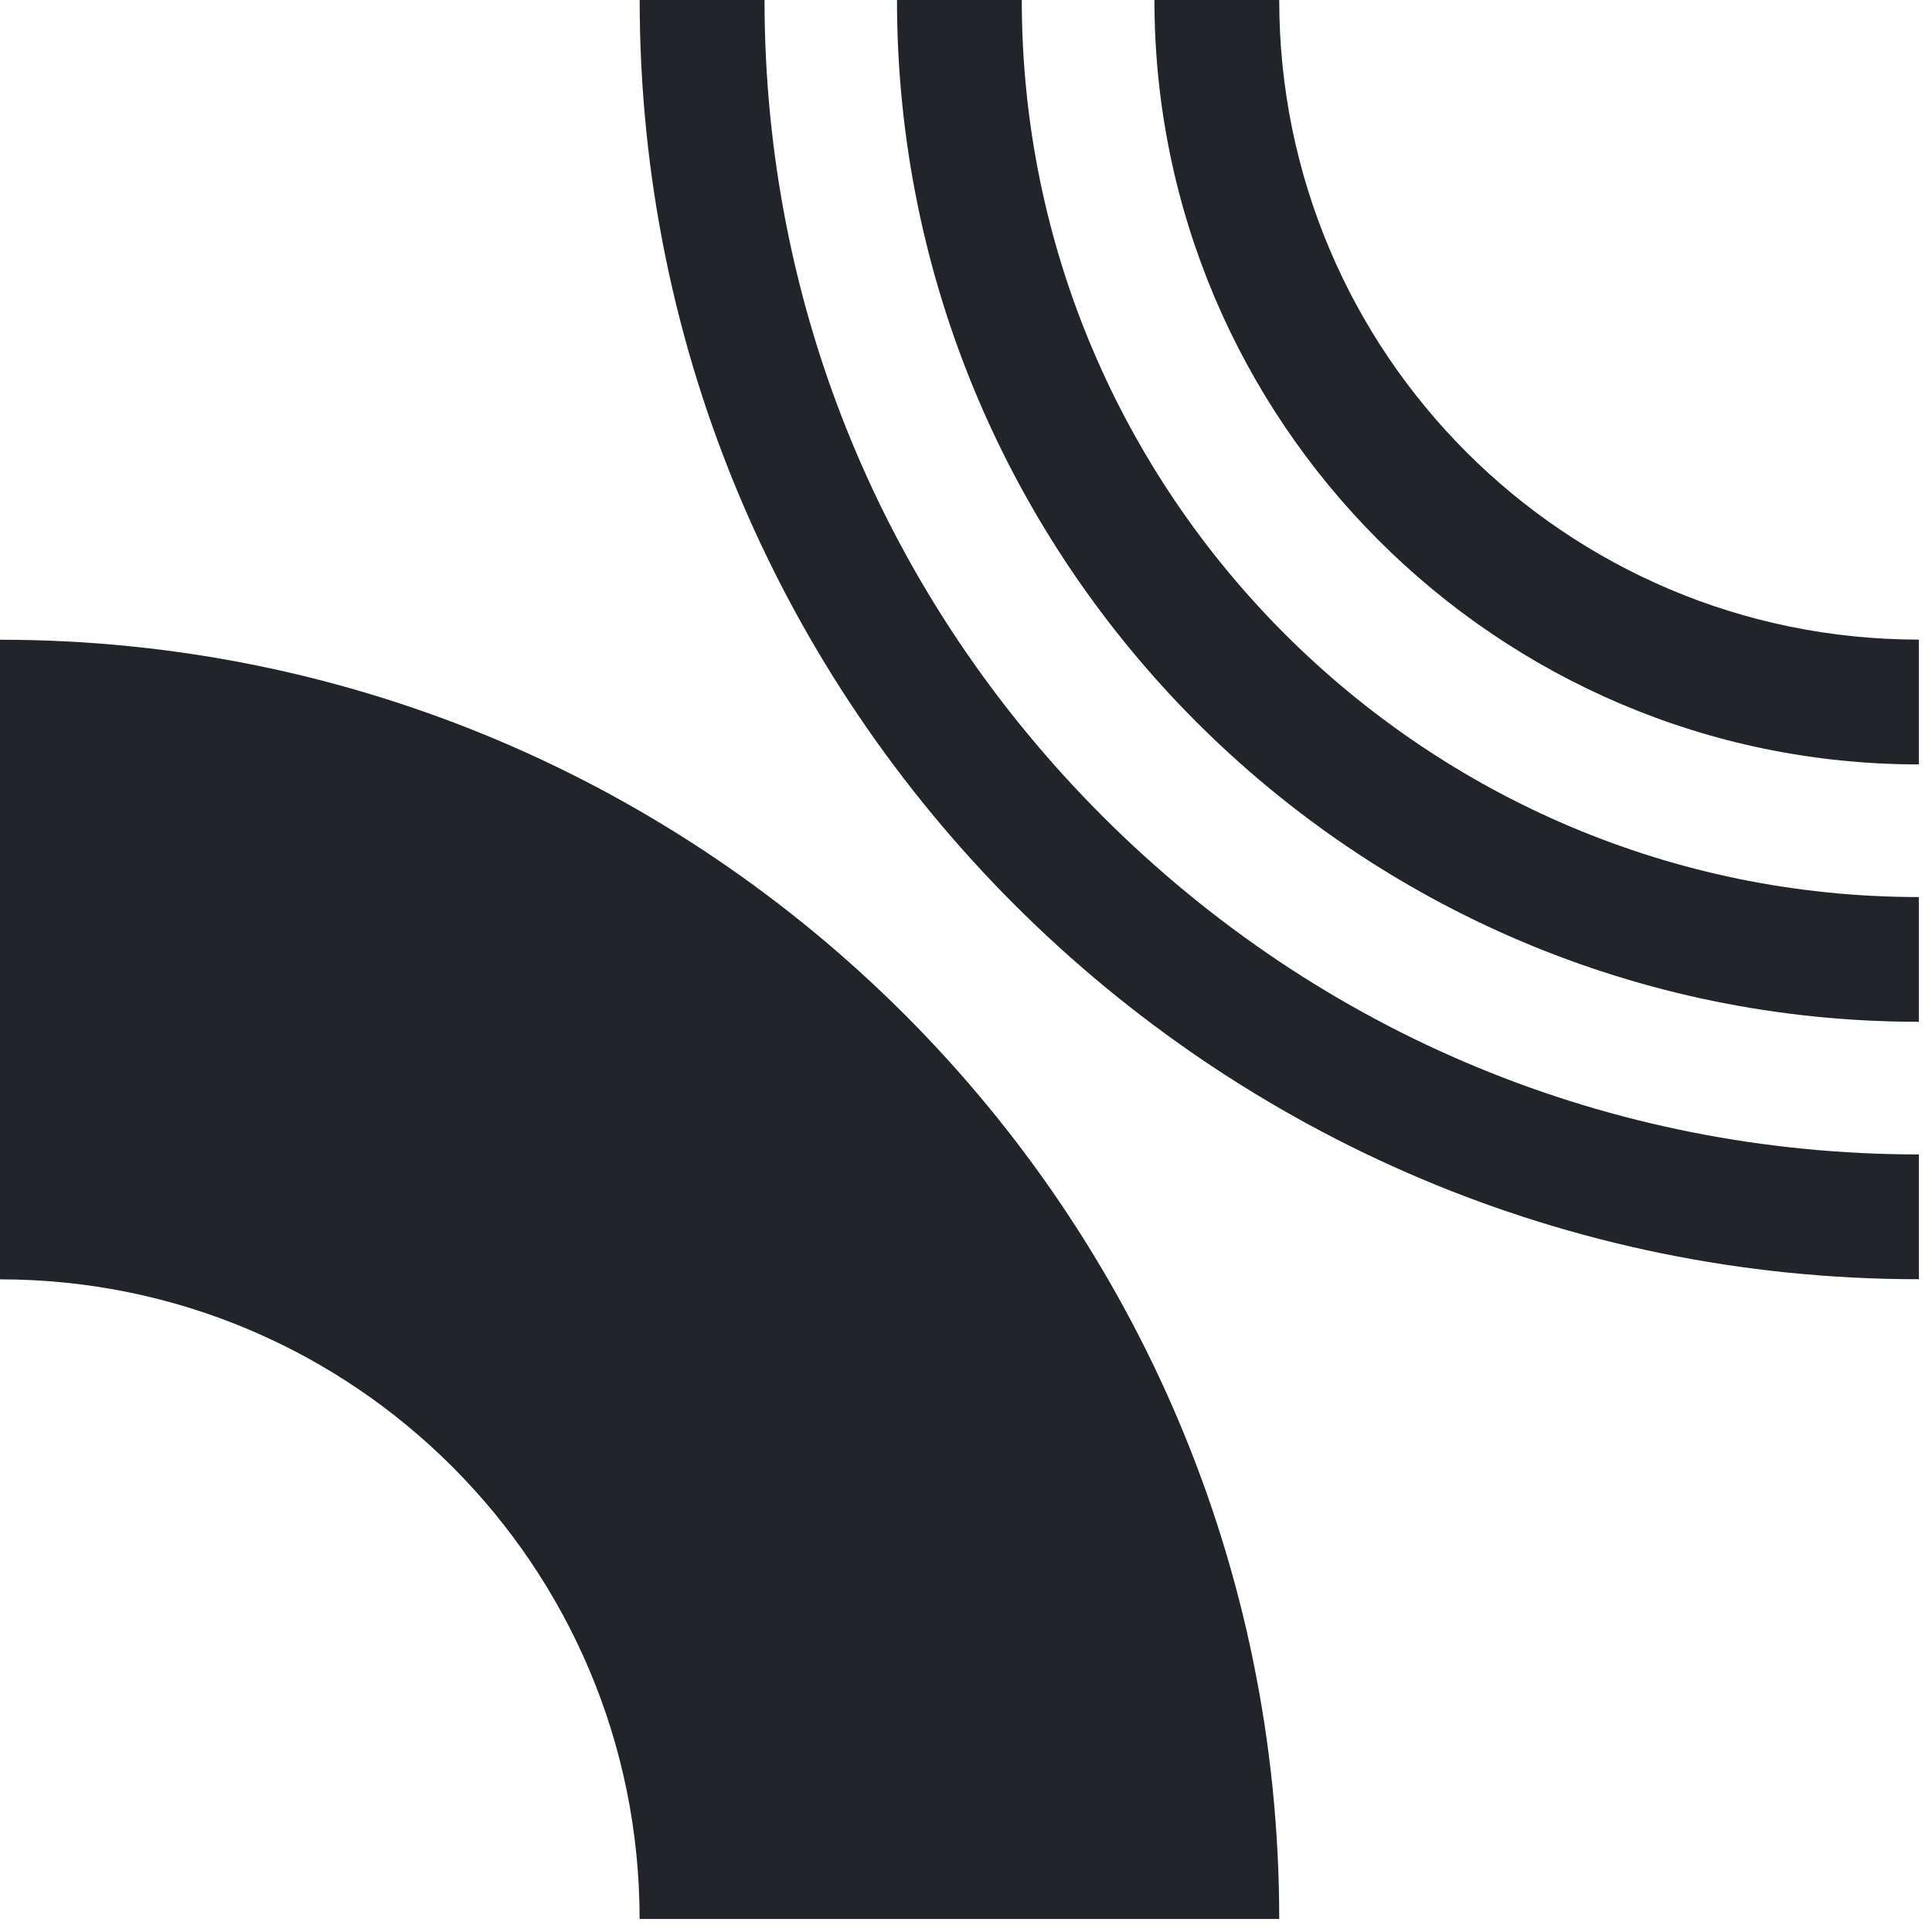
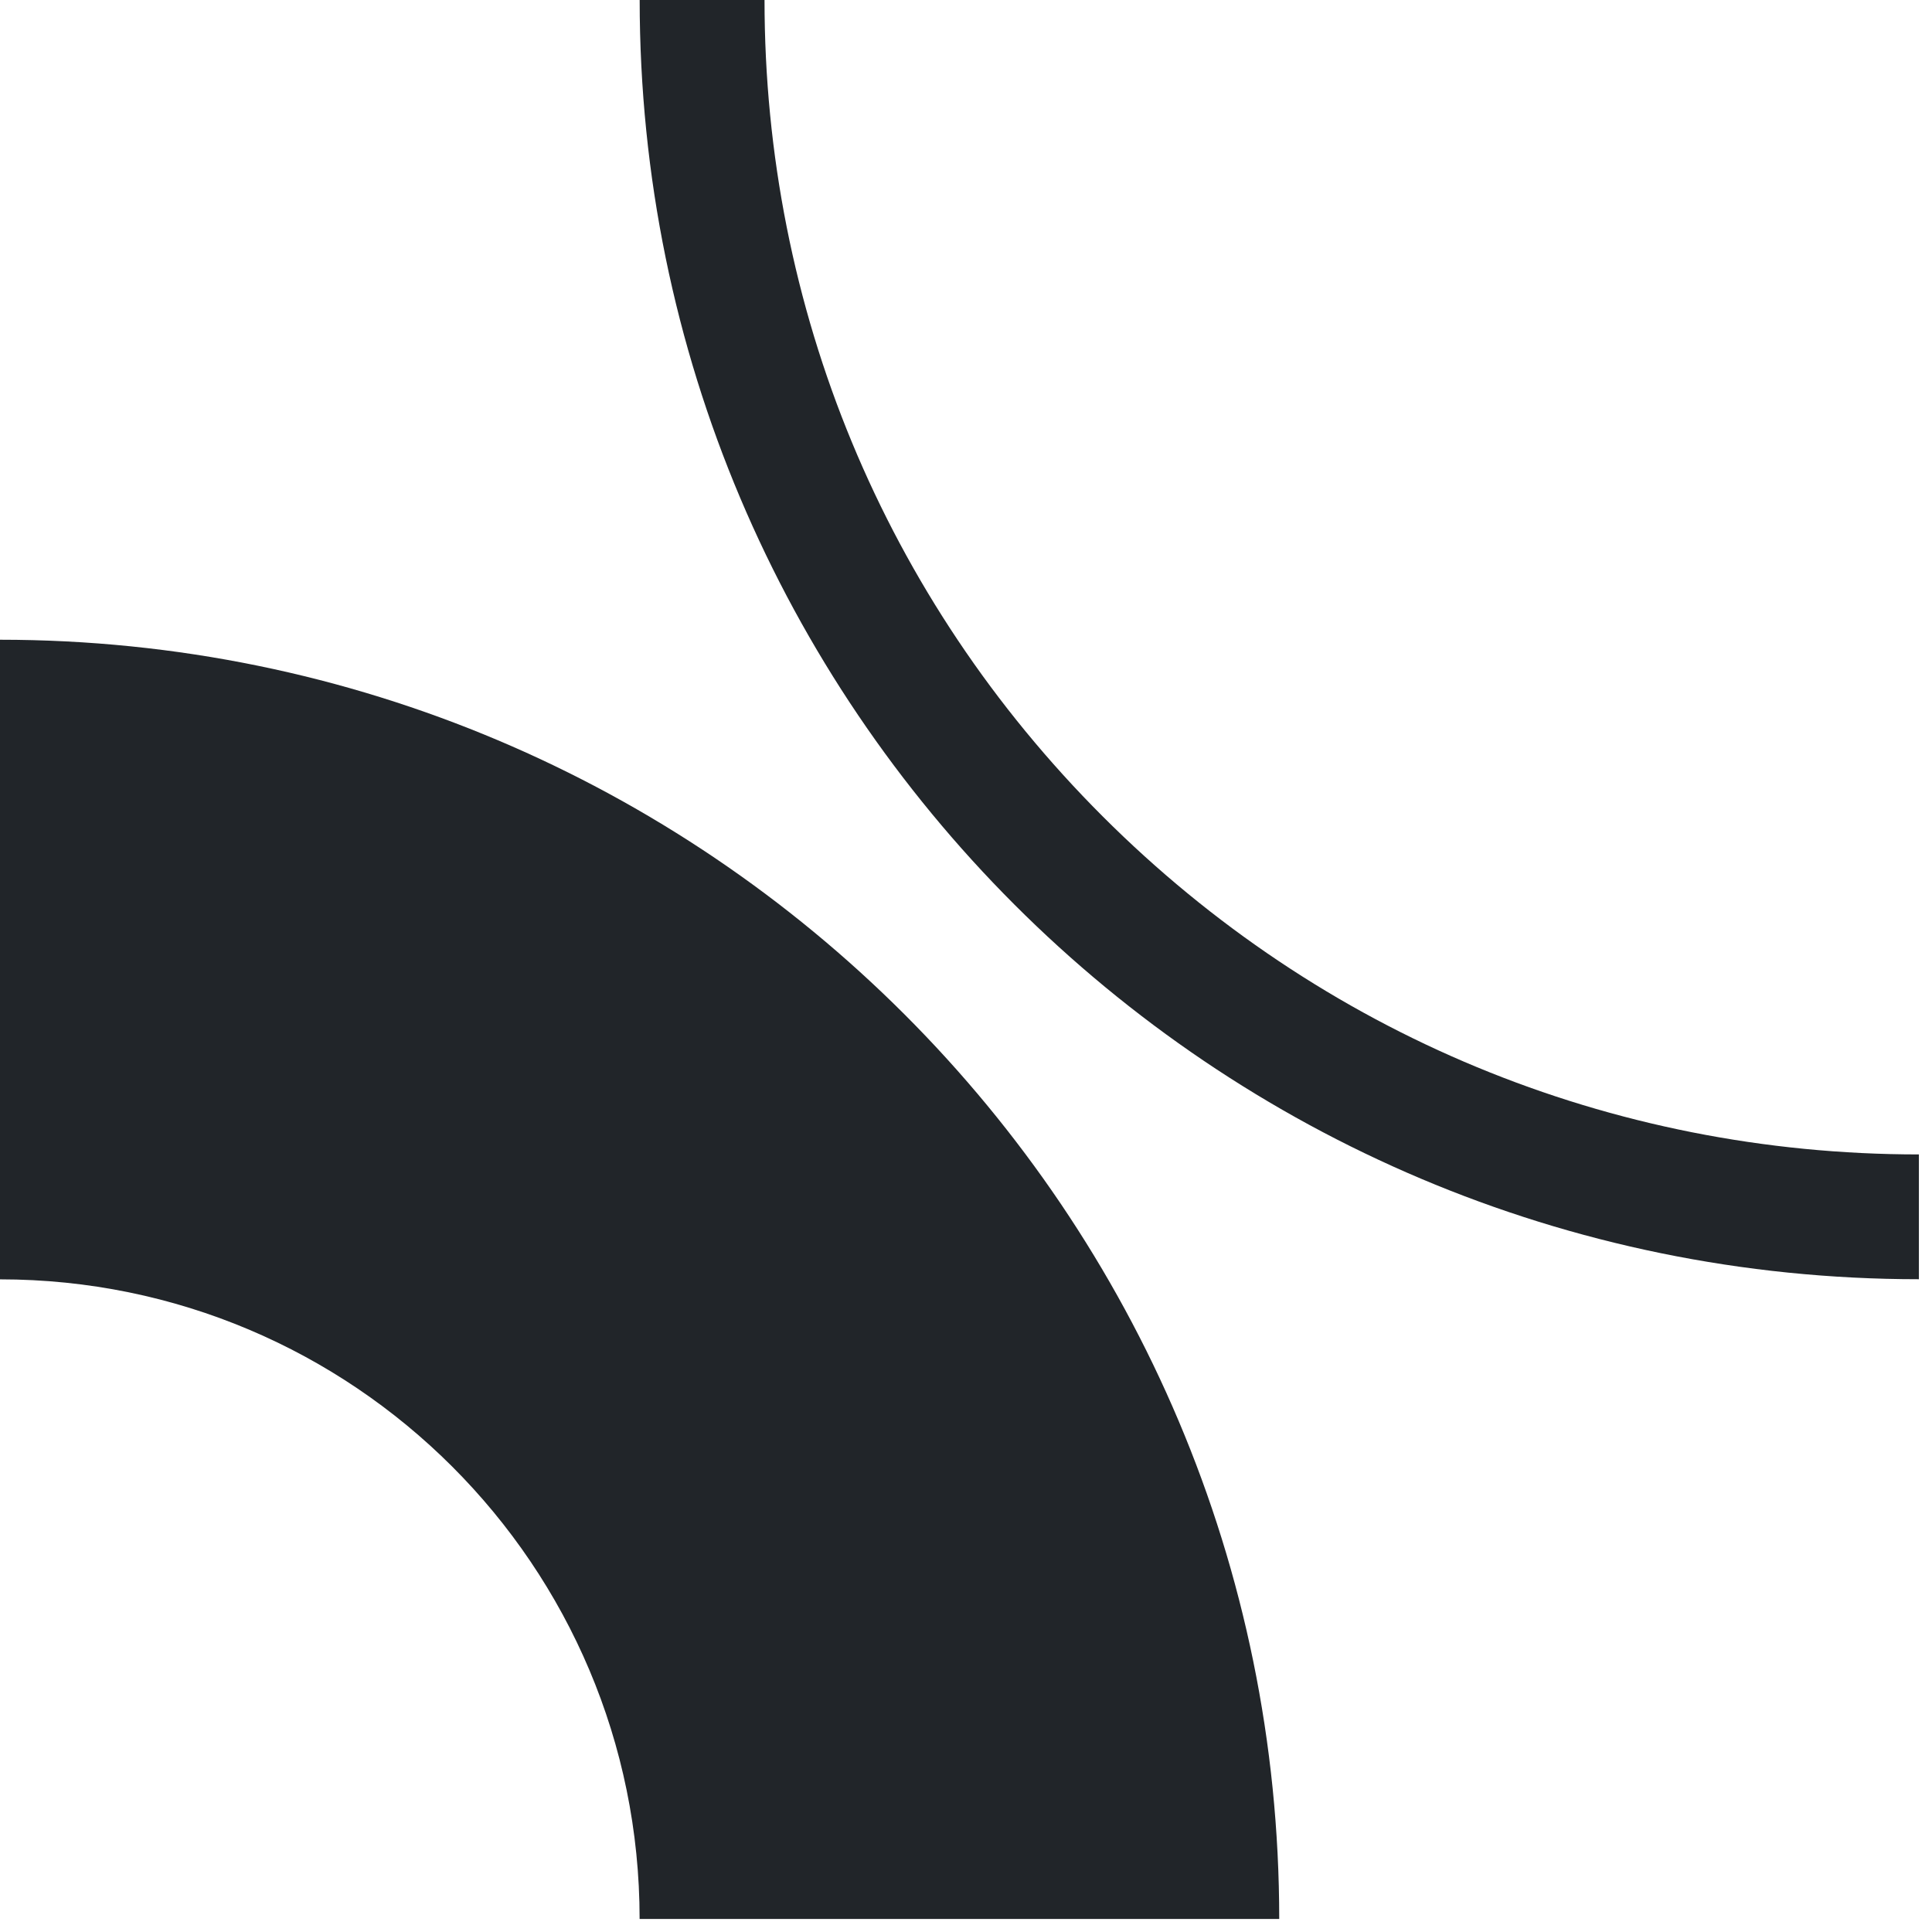
<svg xmlns="http://www.w3.org/2000/svg" width="32" height="32" viewBox="0 0 32 32" fill="none">
  <path d="M0 10.596V21.19C5.851 21.19 10.594 25.932 10.594 31.784H21.188C21.188 20.082 11.701 10.596 0 10.596Z" fill="#212529" />
-   <path d="M21.188 0H19.121C19.121 6.981 24.8 12.661 31.782 12.661V10.594C25.93 10.594 21.188 5.851 21.188 0Z" fill="#212529" />
-   <path d="M16.924 0H14.857C14.857 9.332 22.449 16.924 31.782 16.924V14.858C23.589 14.858 16.924 8.193 16.924 0Z" fill="#212529" />
  <path d="M12.662 0H10.595C10.595 11.701 20.082 21.188 31.783 21.188V19.121C26.675 19.121 21.875 17.132 18.263 13.521C14.652 9.91 12.663 5.108 12.663 0H12.662Z" fill="#212529" />
</svg>